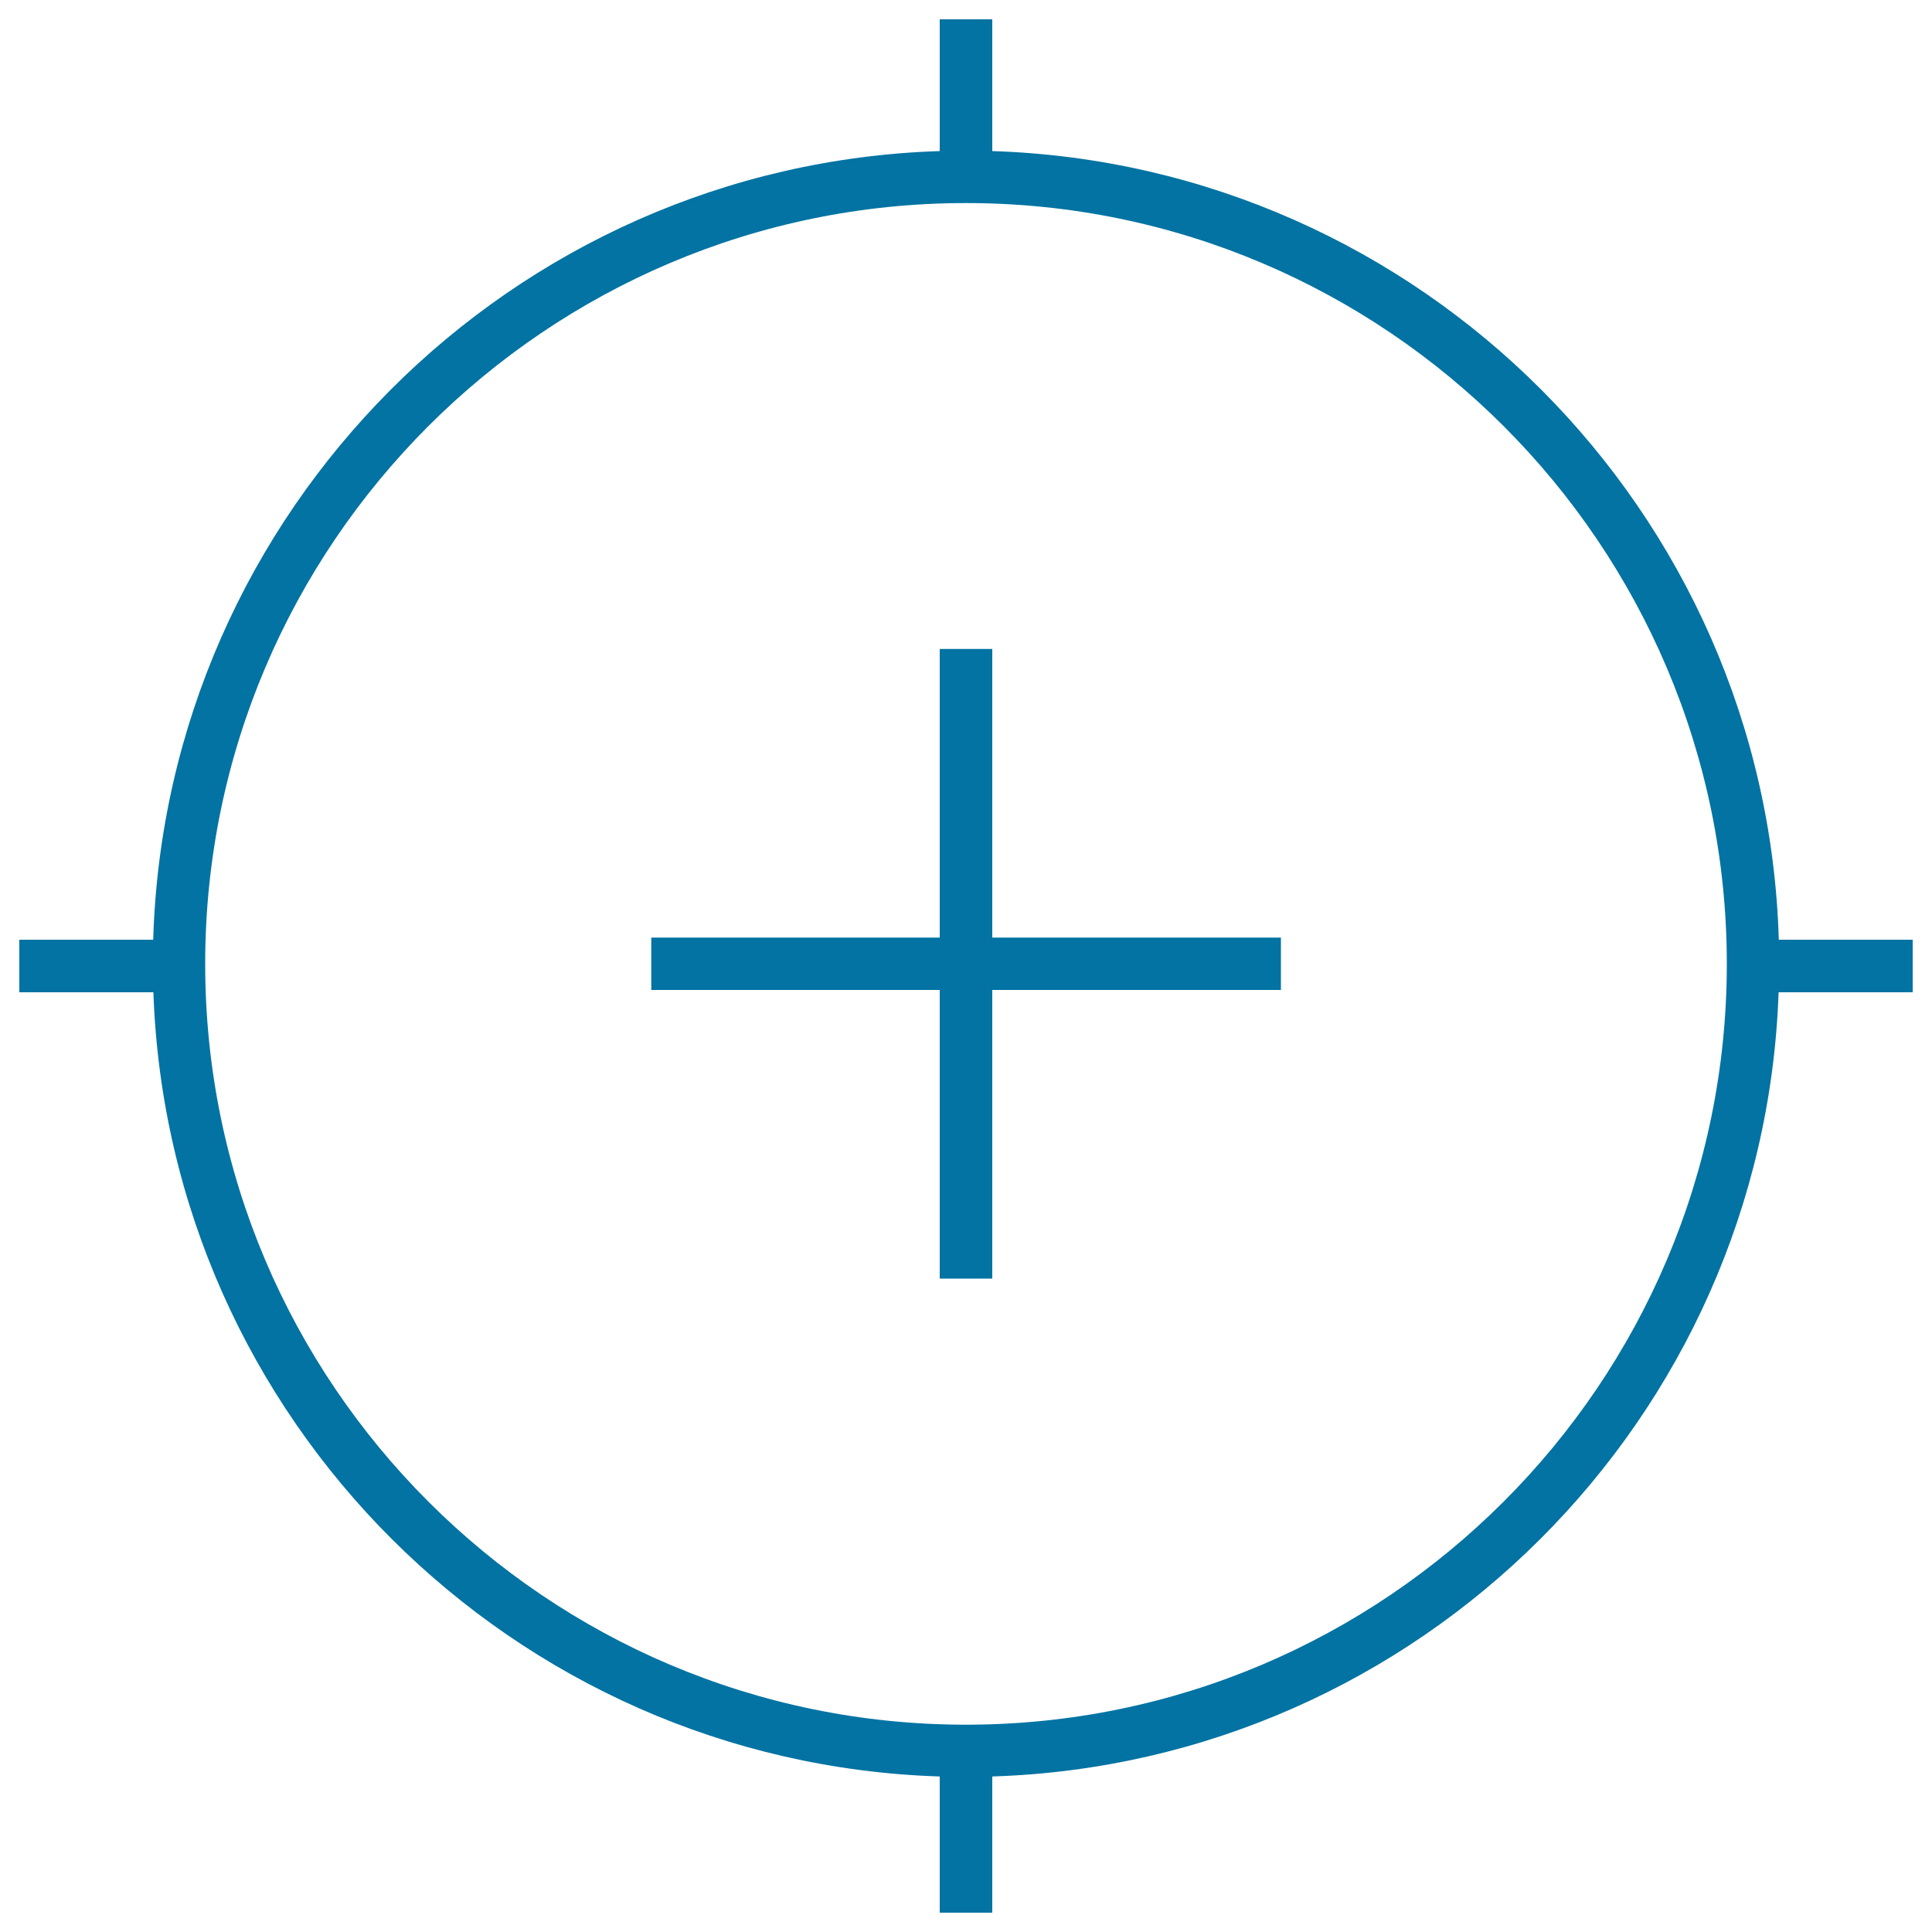
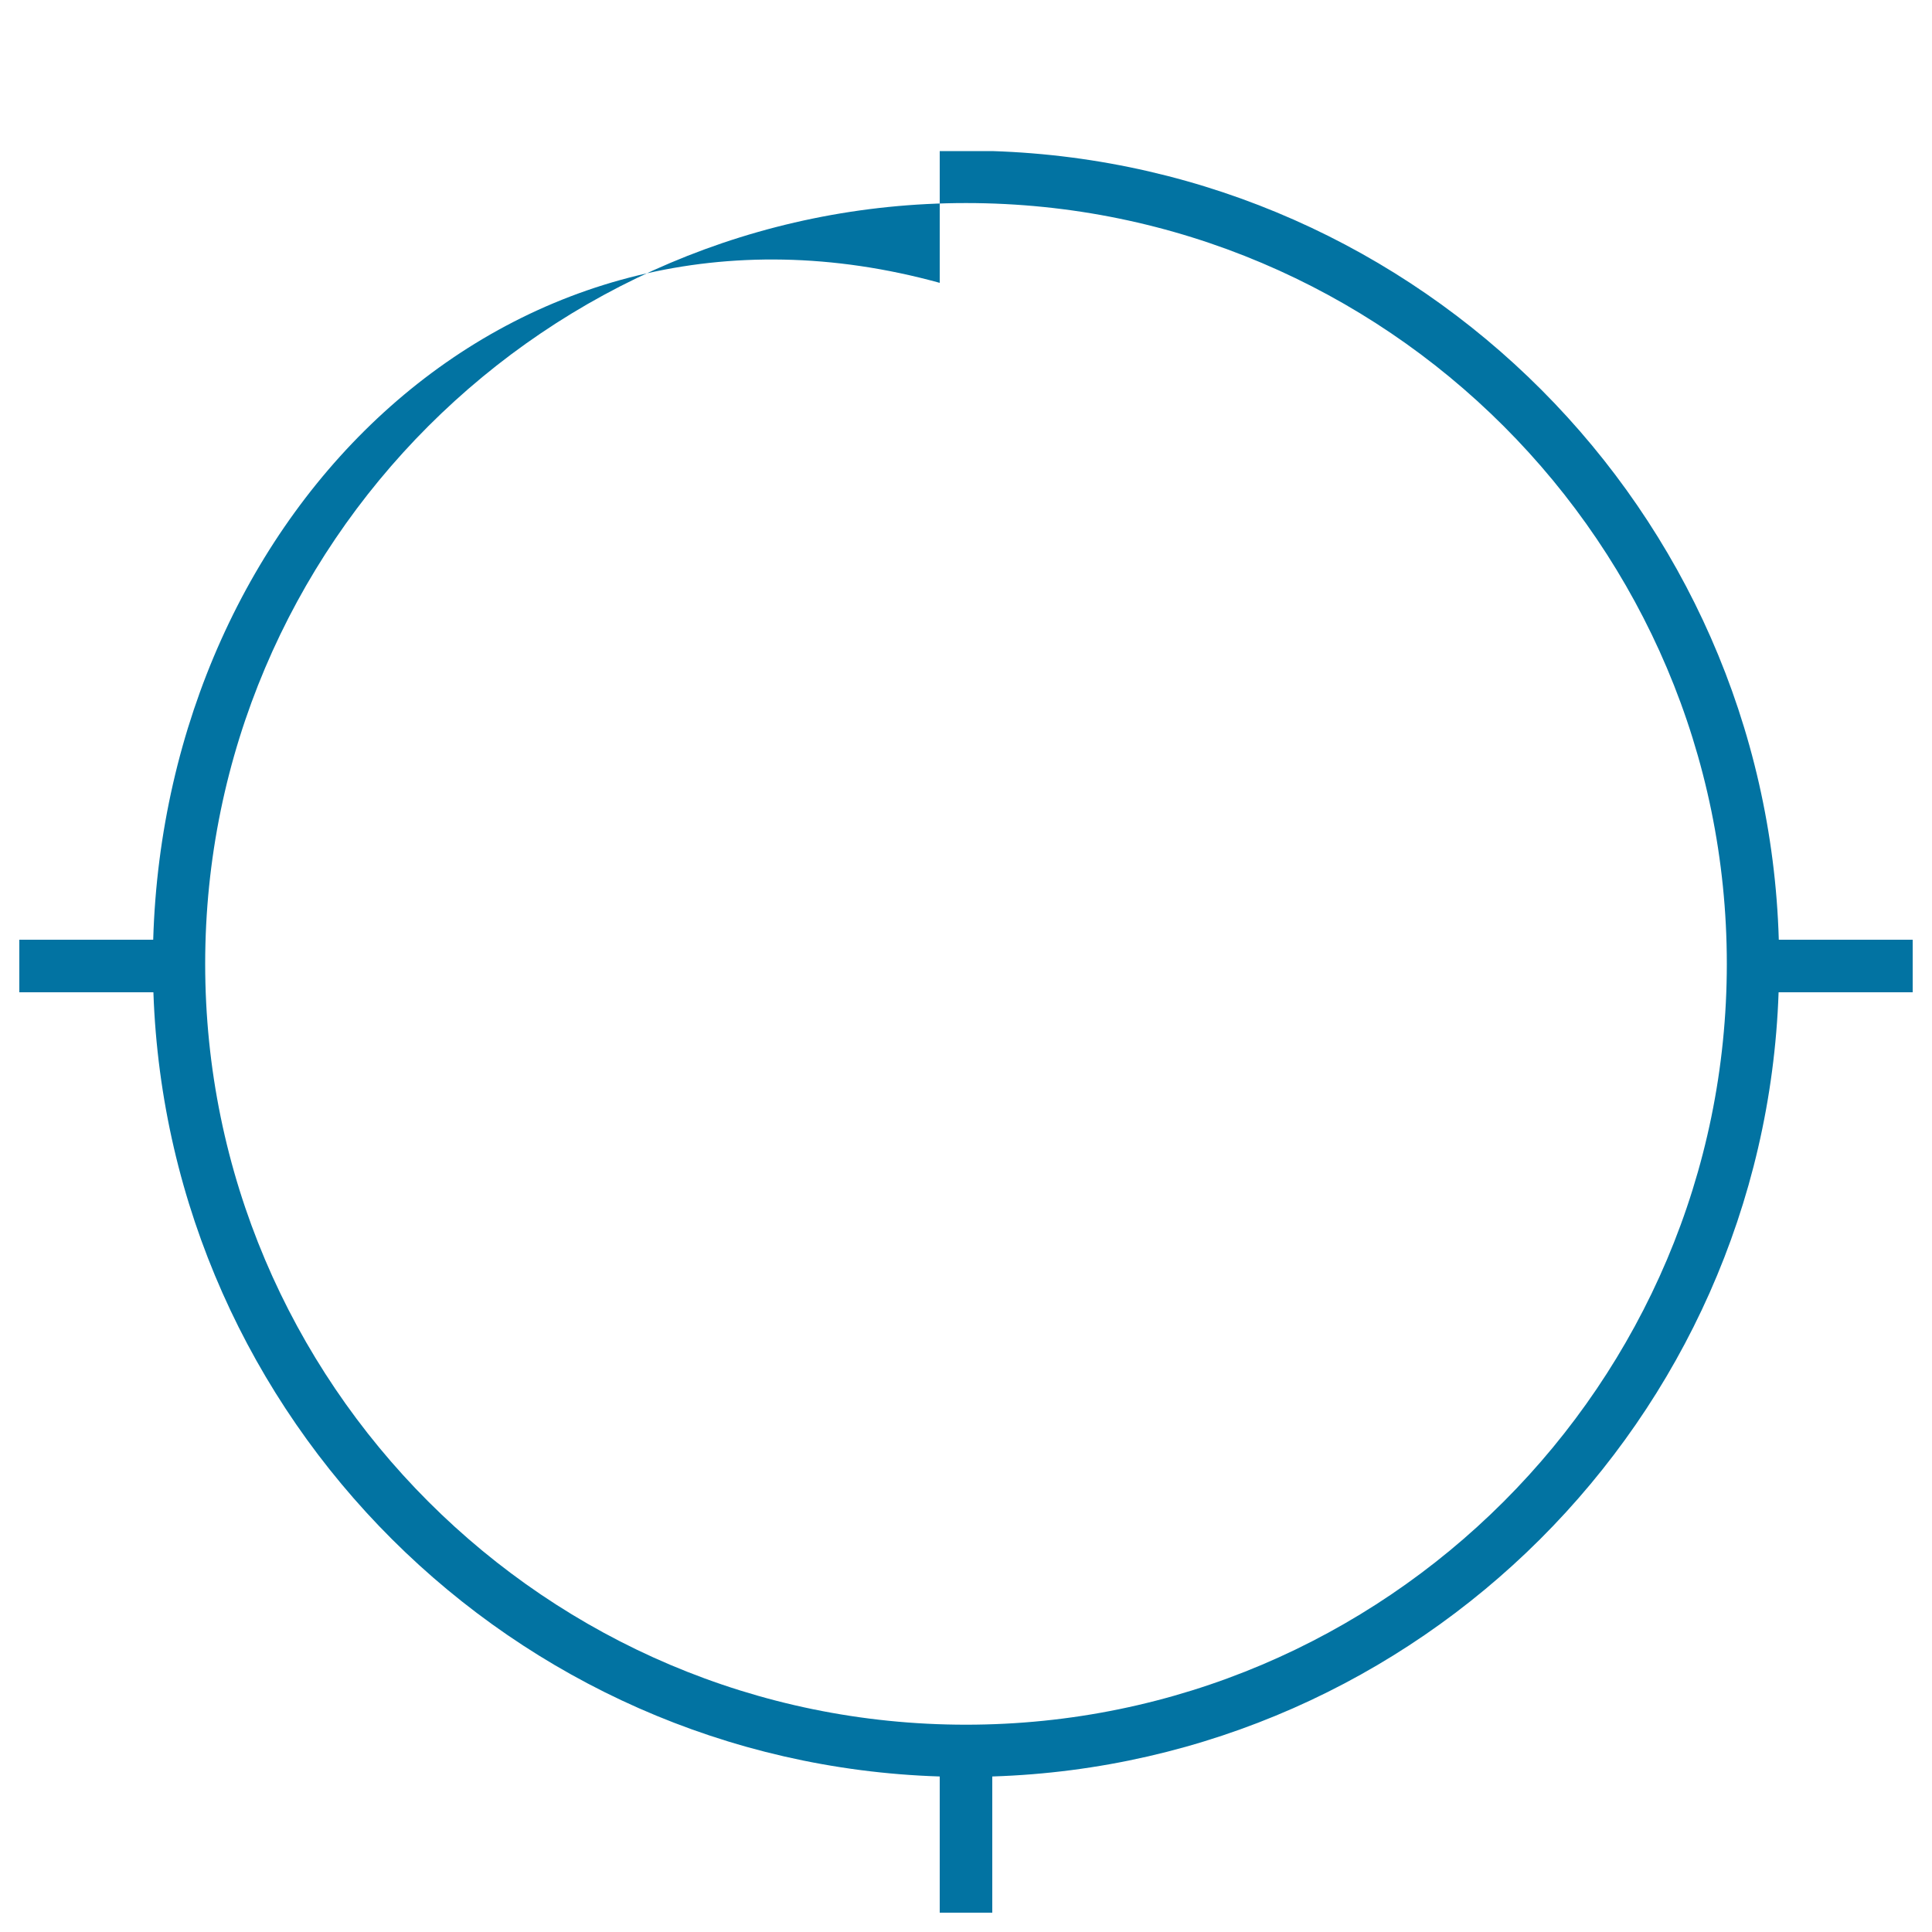
<svg xmlns="http://www.w3.org/2000/svg" viewBox="0 0 1000 1000" style="fill:#0273a2">
  <title>Target With Crosstree SVG icon</title>
  <g>
    <g>
-       <polygon points="513.6,335.9 486.4,335.9 486.4,485.3 337.1,485.3 337.1,512.4 486.4,512.4 486.4,661.8 513.6,661.8 513.6,512.4 663,512.4 663,485.3 513.6,485.3 " />
-       <path d="M990,486.4h-69.3C914.2,264.6,735.3,85.3,513.6,78.2V10h-27.2v68.2C264.7,85.3,85.8,264.6,79.3,486.4H10v27.2h69.4c7.6,220.8,186.1,398.9,407,405.9V990h27.2v-70.5c221-7,399.4-185.1,407-405.9H990V486.4z M500,892.7c-217.1,0-393.8-176.7-393.8-393.8S282.9,105.1,500,105.1s393.8,176.7,393.8,393.8S717.1,892.7,500,892.7z" />
+       <path d="M990,486.4h-69.3C914.2,264.6,735.3,85.3,513.6,78.2h-27.2v68.2C264.7,85.3,85.8,264.6,79.3,486.4H10v27.2h69.4c7.6,220.8,186.1,398.9,407,405.9V990h27.2v-70.5c221-7,399.4-185.1,407-405.9H990V486.4z M500,892.7c-217.1,0-393.8-176.7-393.8-393.8S282.9,105.1,500,105.1s393.8,176.7,393.8,393.8S717.1,892.7,500,892.7z" />
    </g>
  </g>
</svg>